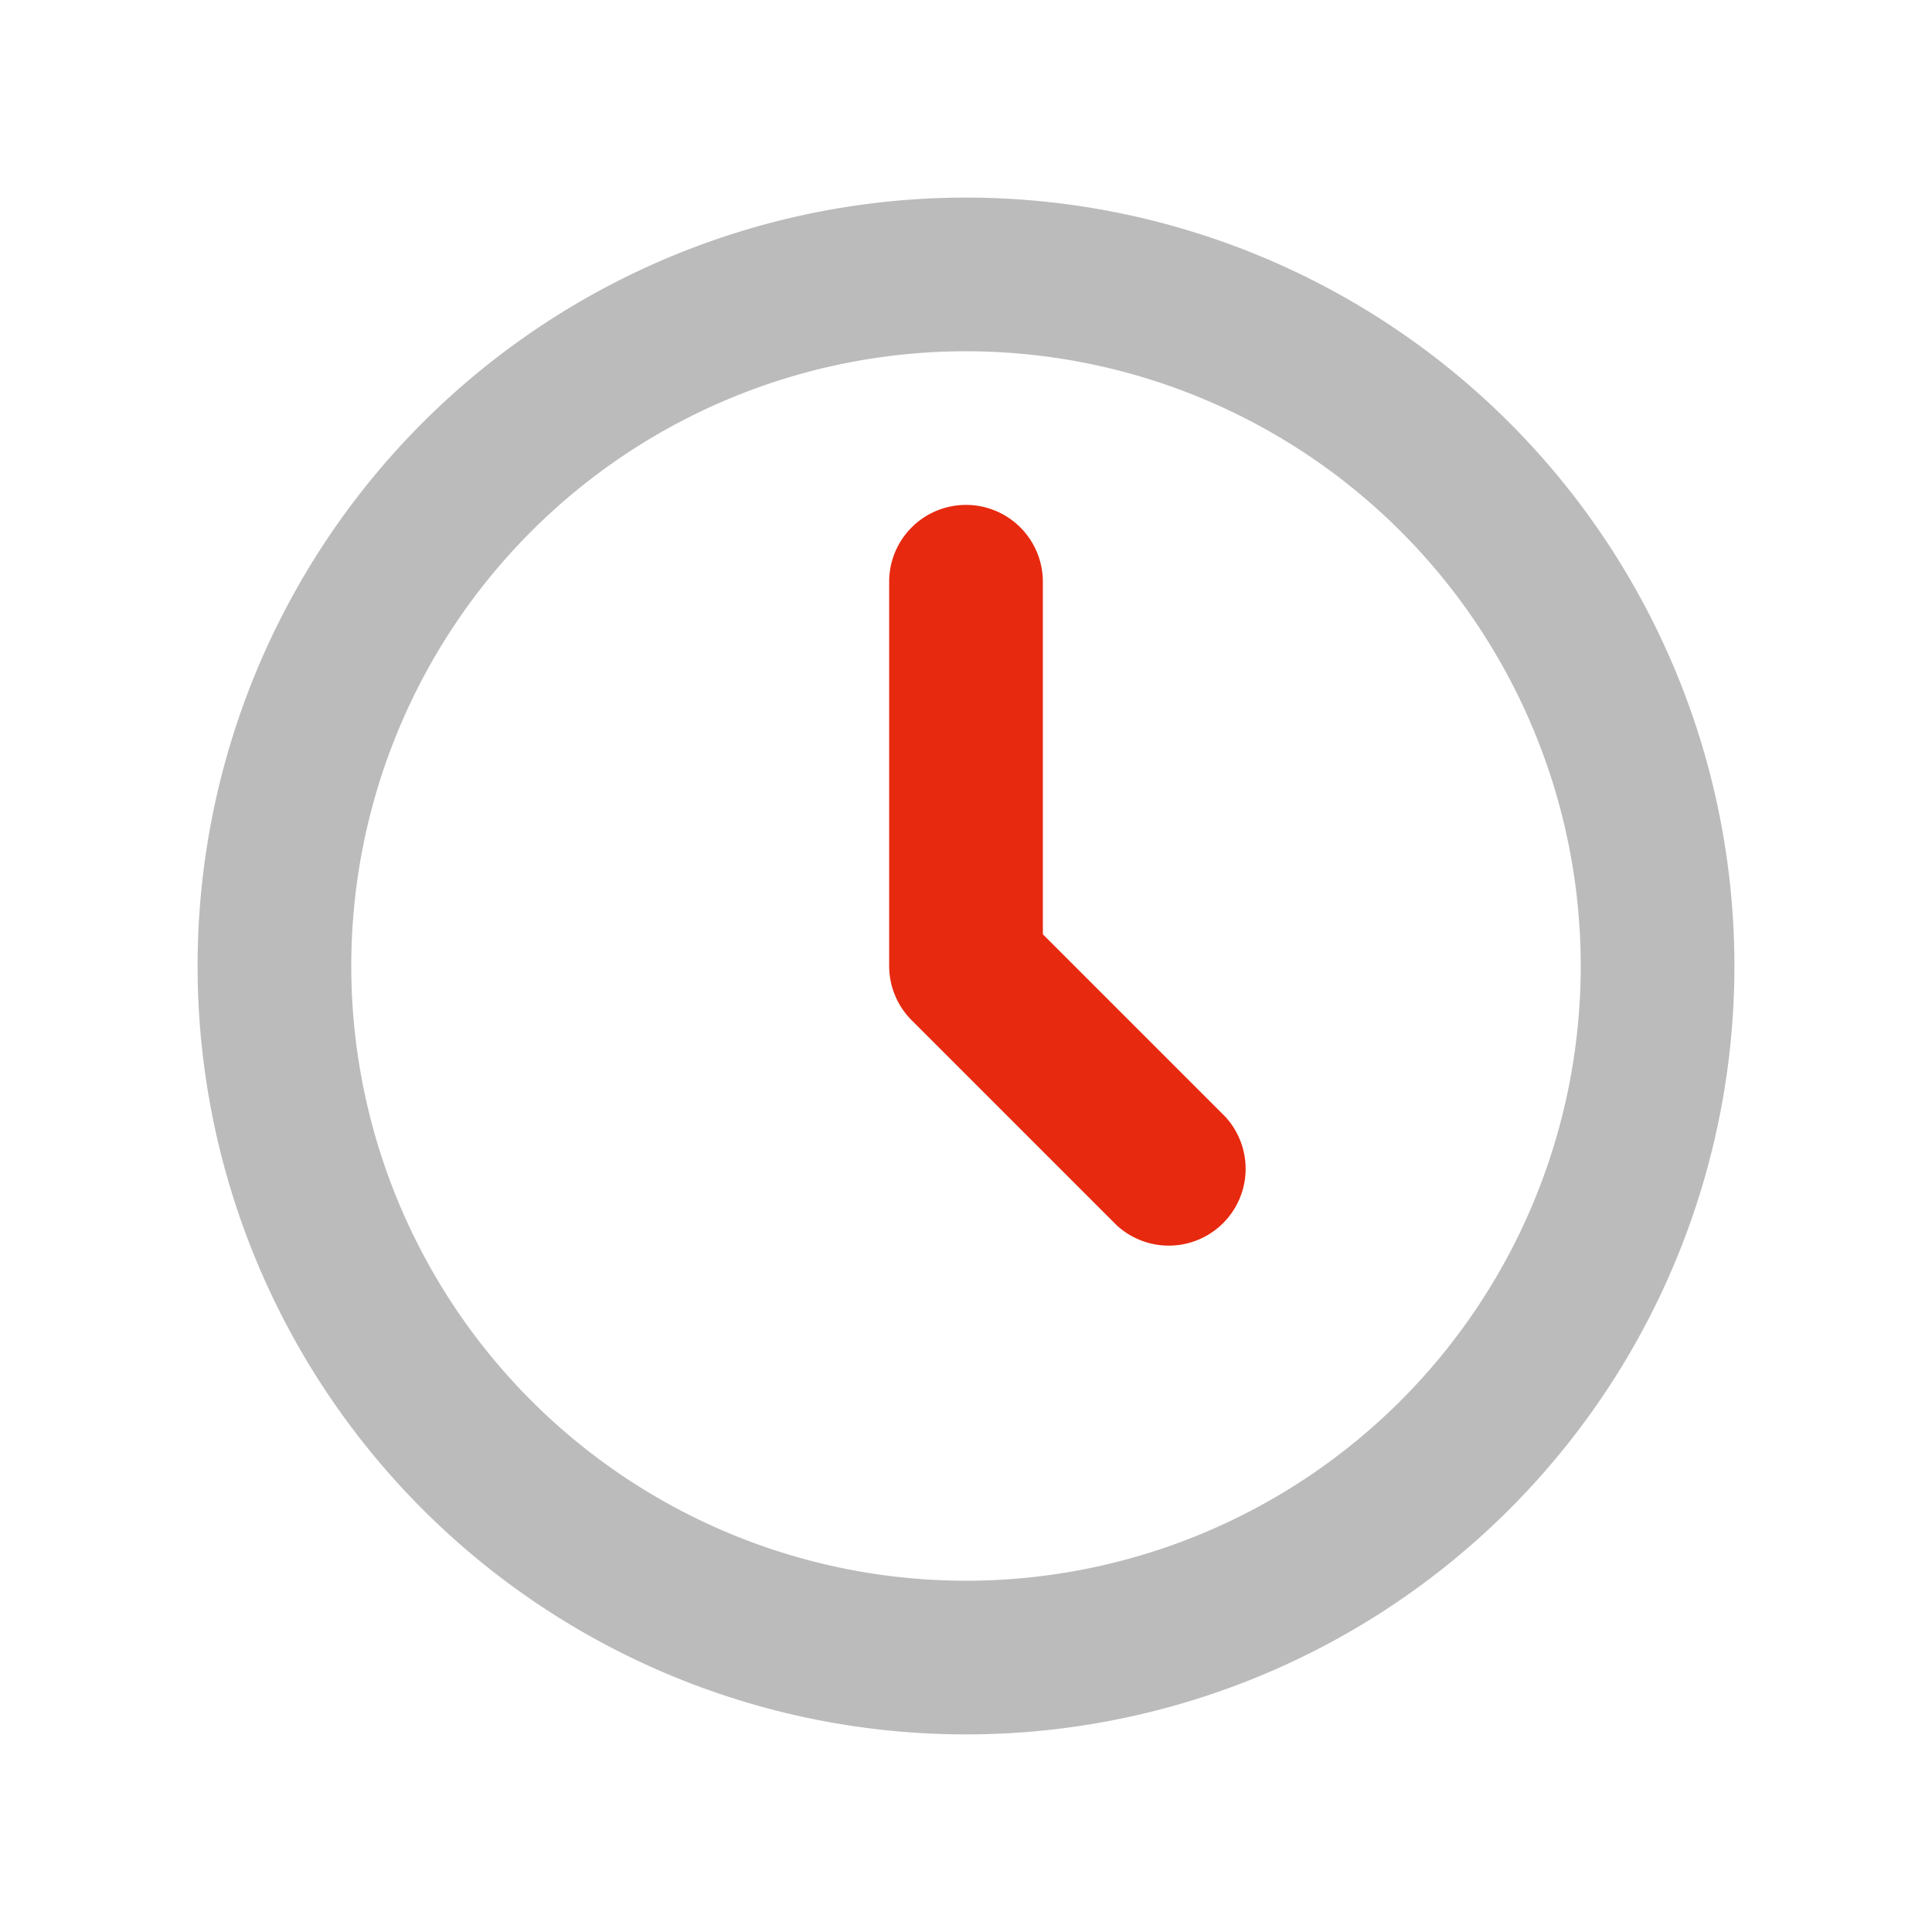
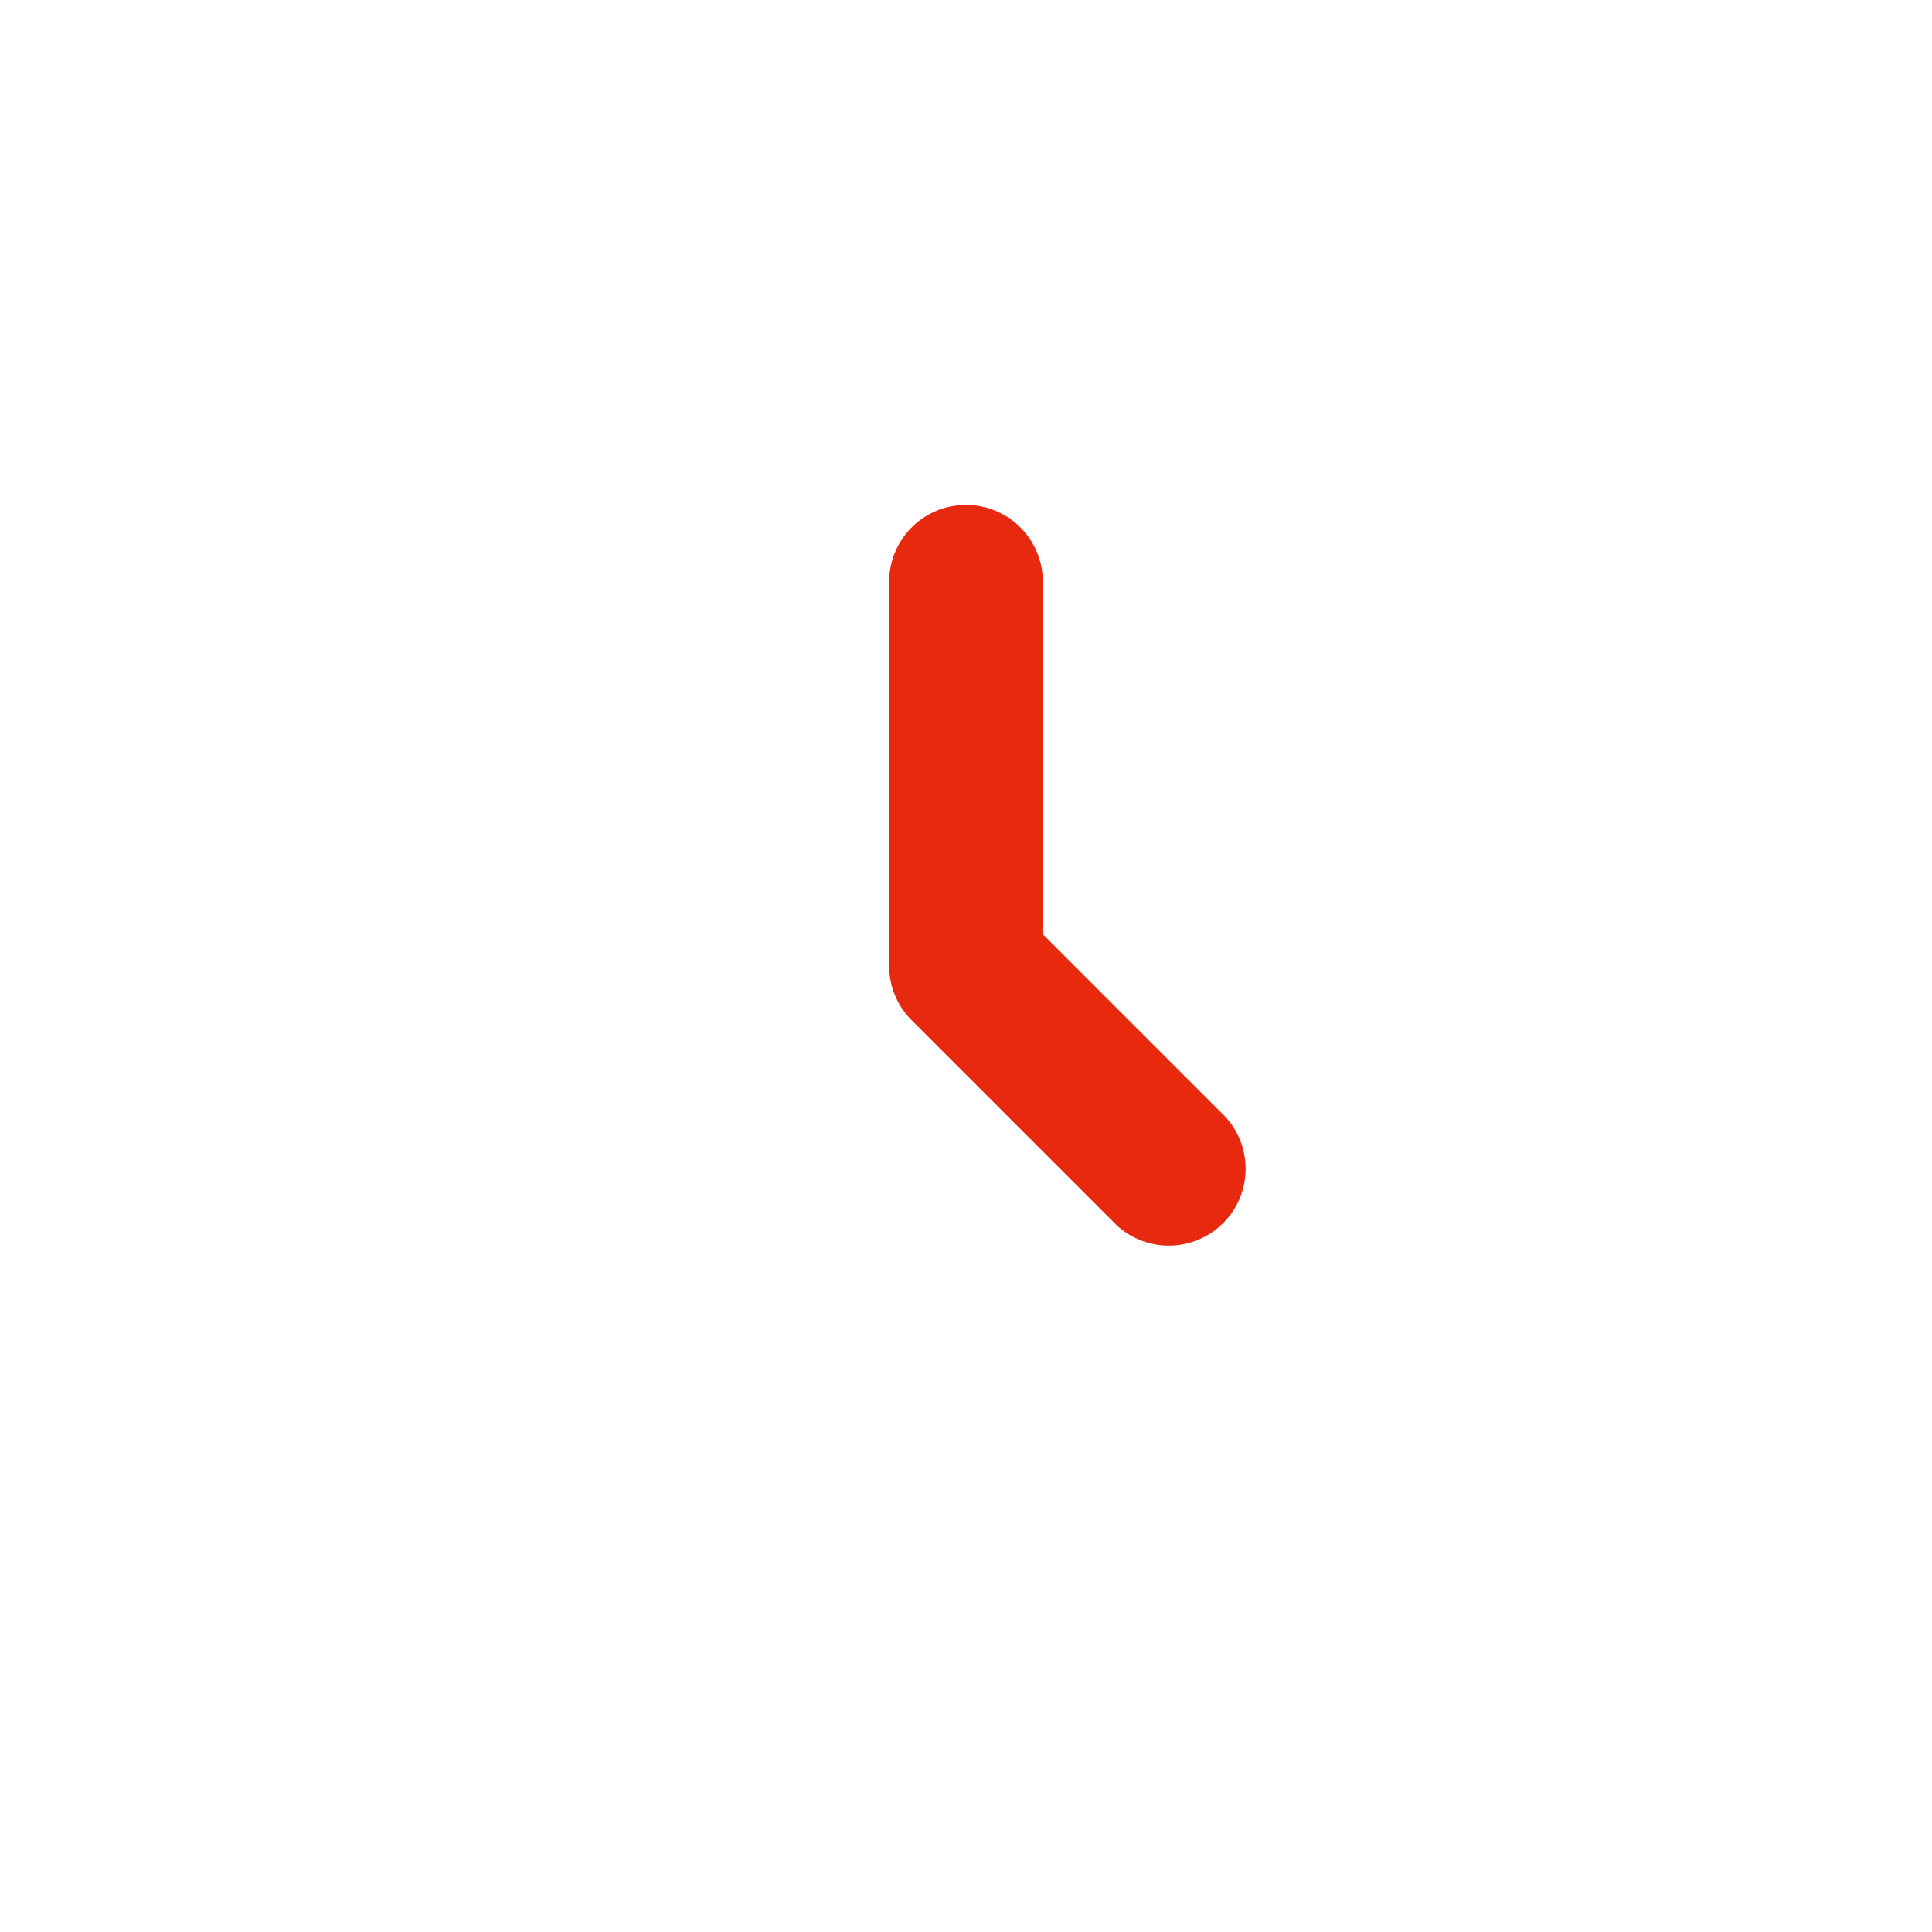
<svg xmlns="http://www.w3.org/2000/svg" width="44" height="44" viewBox="0 0 44 44">
  <g id="RAPM-5" transform="translate(-1191.5 -2528.5)">
-     <rect id="矩形_7709" data-name="矩形 7709" width="44" height="44" transform="translate(1191.5 2528.5)" fill="#fff" opacity="0" />
    <g id="组_15033" data-name="组 15033" transform="translate(1193.453 2529.22)">
-       <path id="路径_42060" data-name="路径 42060" d="M20.047,3.78a17.5,17.5,0,1,0,17.5,17.5A17.5,17.5,0,0,0,20.047,3.78Zm0,31.5a14,14,0,1,1,14-14A14,14,0,0,1,20.047,35.28Z" transform="translate(0 0)" fill="#bbb" />
      <path id="路径_42061" data-name="路径 42061" d="M464.554,217.338v-8.027a1.75,1.75,0,0,0-3.5,0v8.75a1.75,1.75,0,0,0,.513,1.237l4.667,4.667a1.75,1.75,0,0,0,2.473-2.473l-4.153-4.153Z" transform="translate(-442.757 -196.782)" fill="#e7290f" />
    </g>
  </g>
</svg>